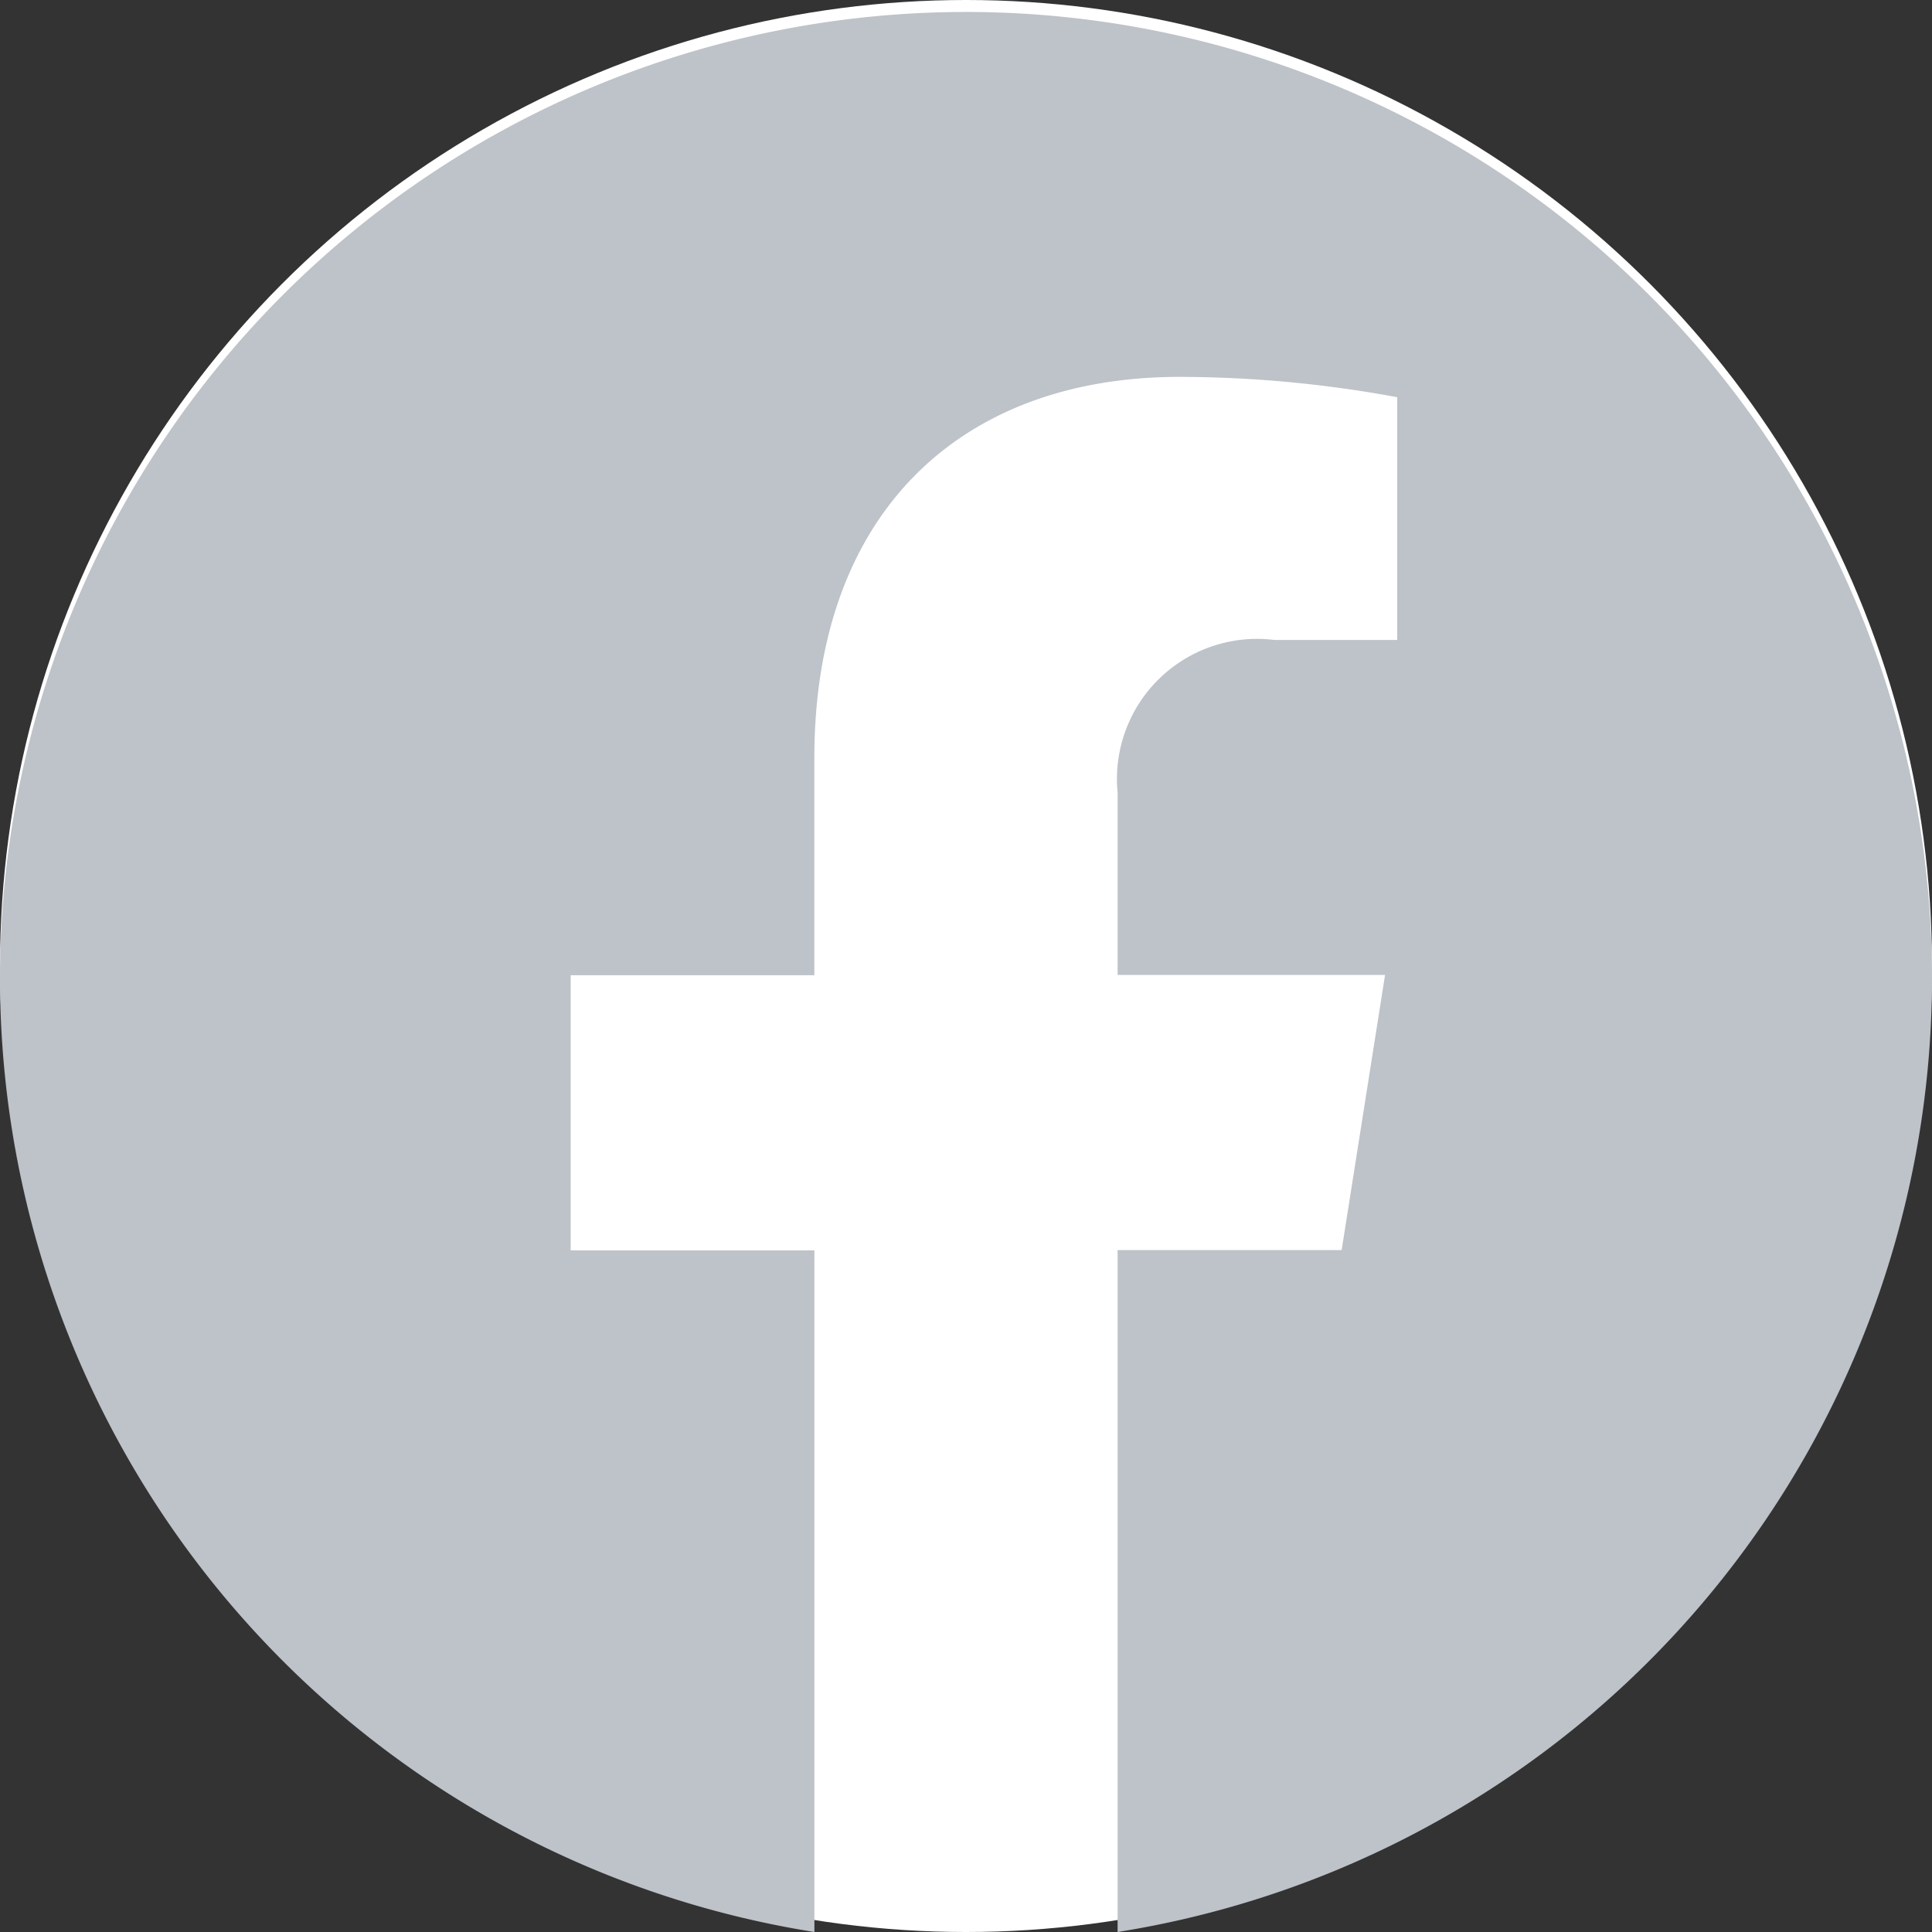
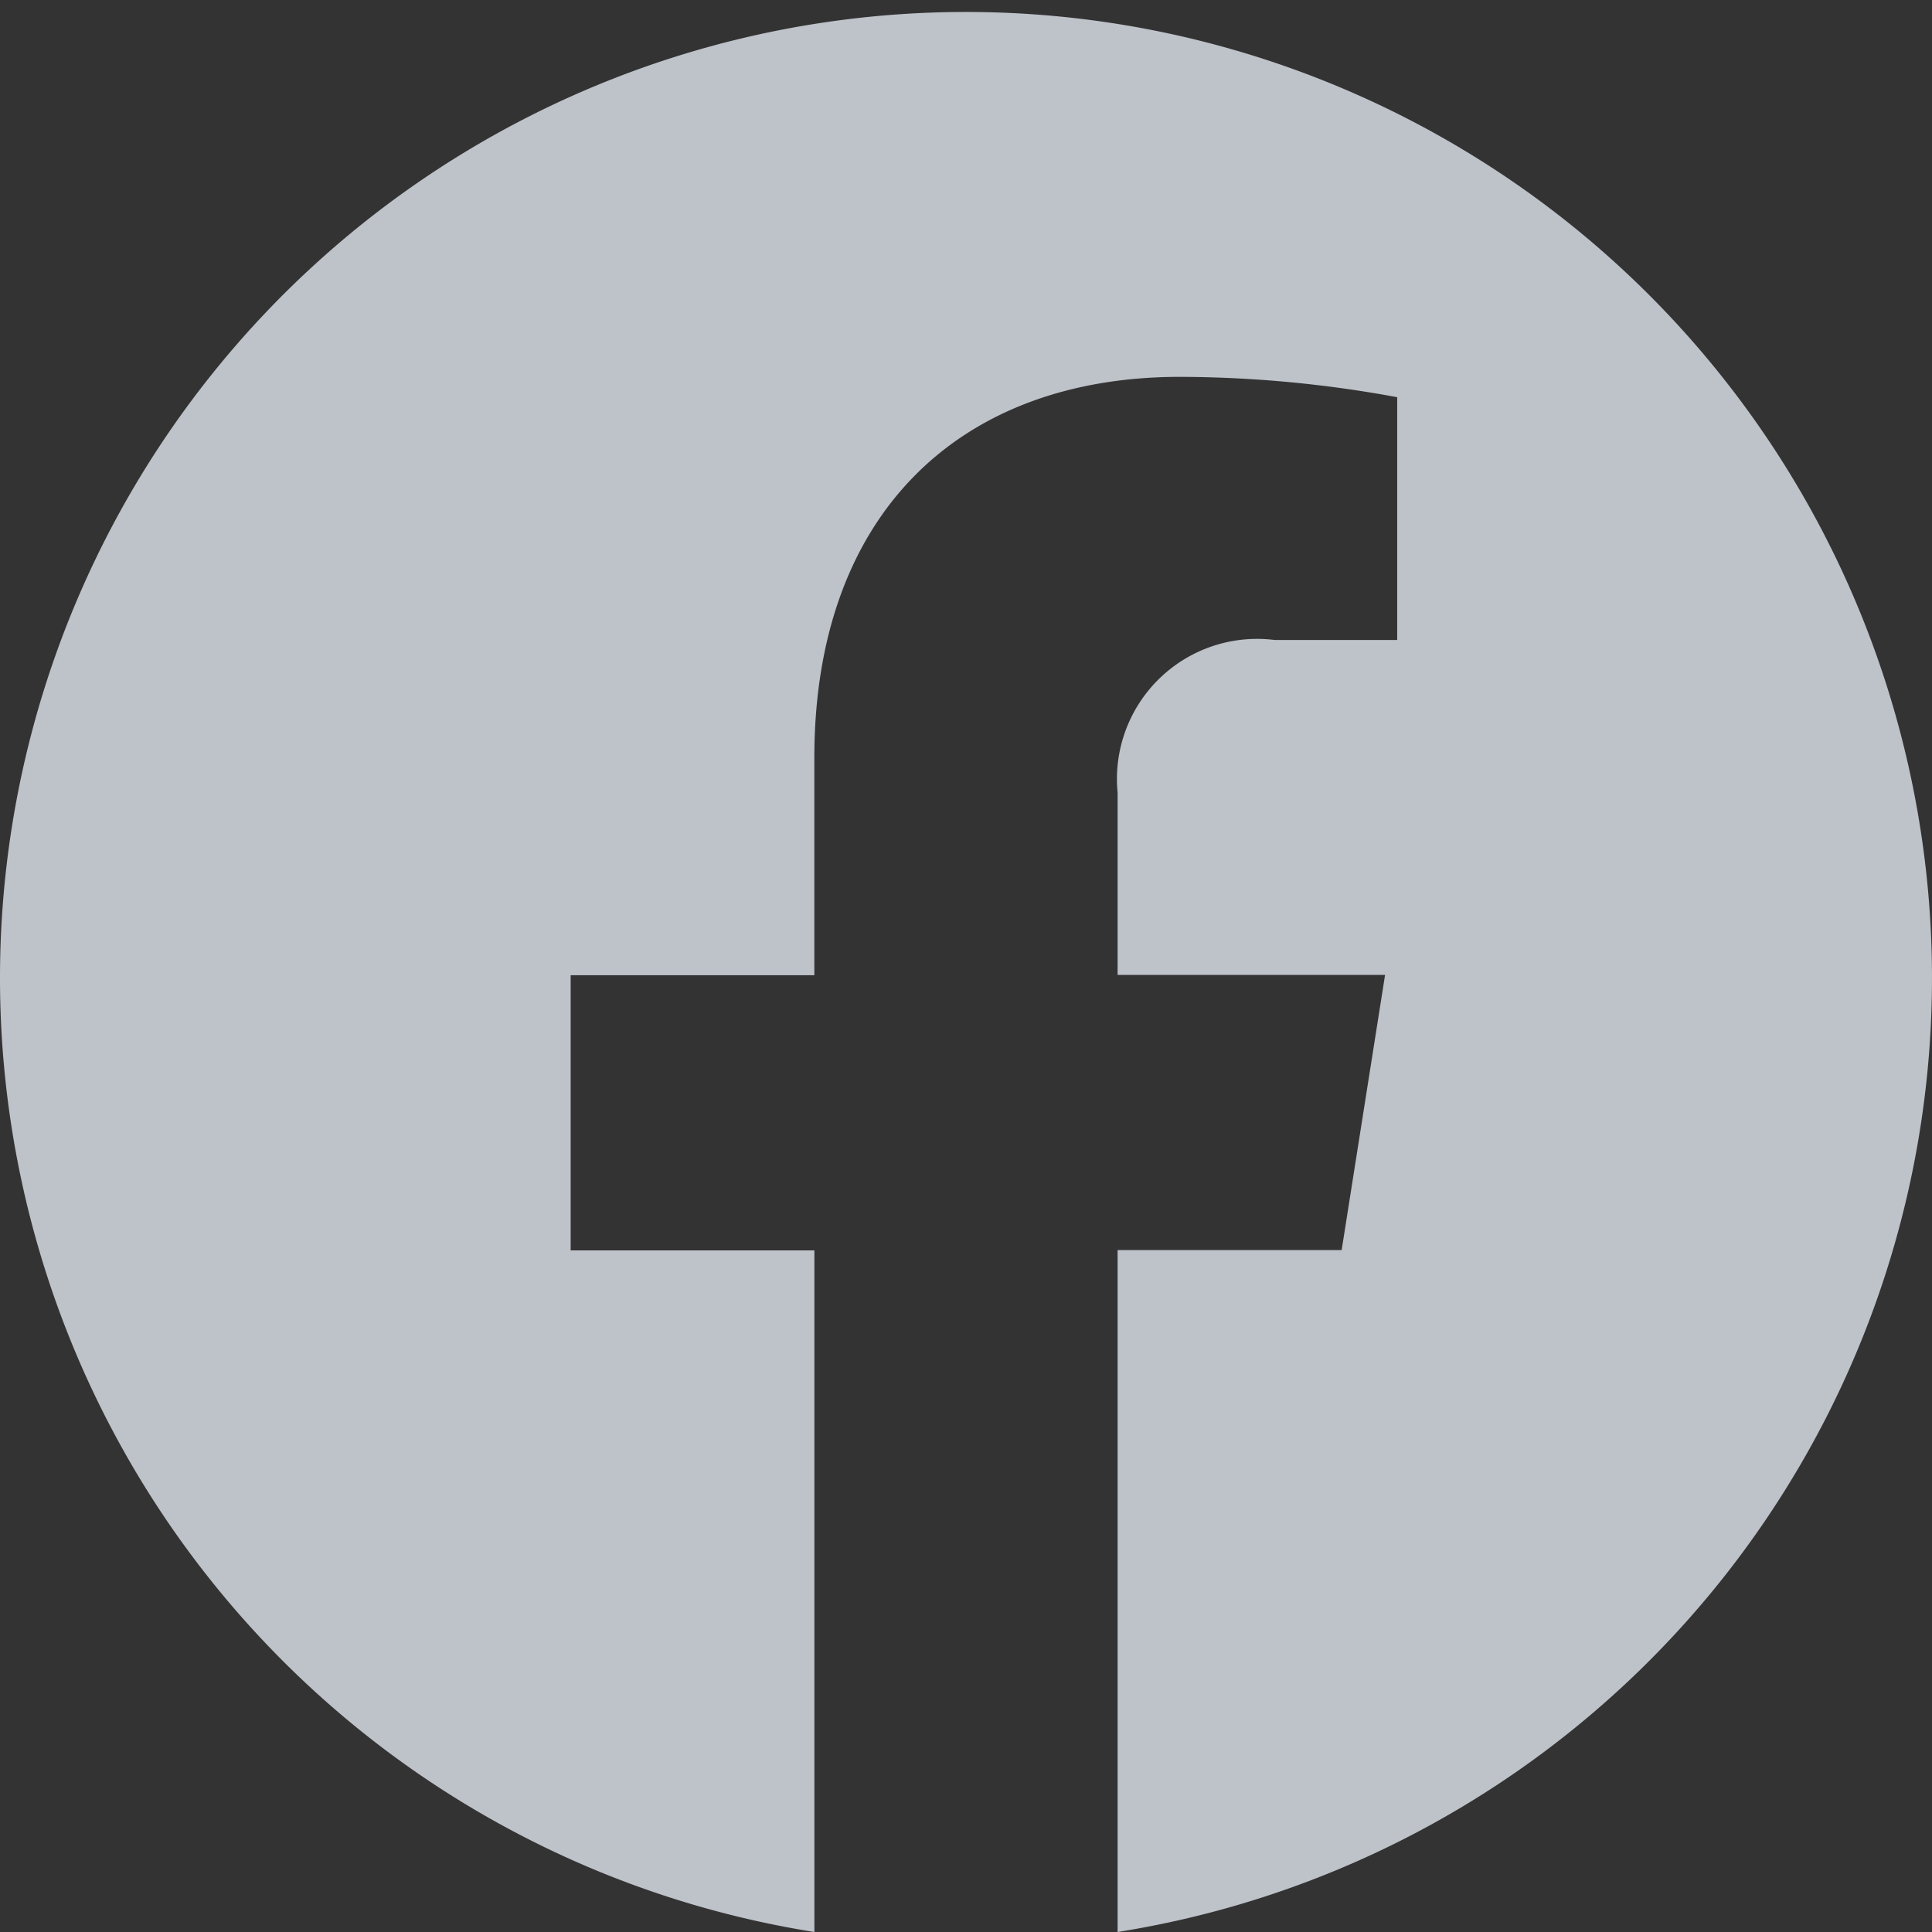
<svg xmlns="http://www.w3.org/2000/svg" width="32" height="32" viewBox="0 0 32 32">
  <rect x="0" y="0" width="32" height="32" fill="#333333" stroke="none" />
  <defs>
    <style>
      .cls-1 {
        fill: #fff;
      }

      .cls-2 {
        fill: #bec2c9;
      }
    </style>
  </defs>
  <g id="facebook" transform="translate(-524 -446)">
-     <circle id="椭圆_50" data-name="椭圆 50" class="cls-1" cx="16" cy="16" r="16" transform="translate(524 446)" />
    <g id="Page-1" transform="translate(524 446)">
      <path id="Fill-1" class="cls-2" d="M18.511,32V20.705h3.711l.719-4.557H18.511v-3.02a2.321,2.321,0,0,1,2.6-2.528h2.031V6.579a19.96,19.96,0,0,0-3.6-.337c-3.655,0-6.054,2.276-6.054,6.311v3.6H9.452v4.557h4.037V32a16,16,0,1,1,5.022,0Z" />
    </g>
  </g>
</svg>